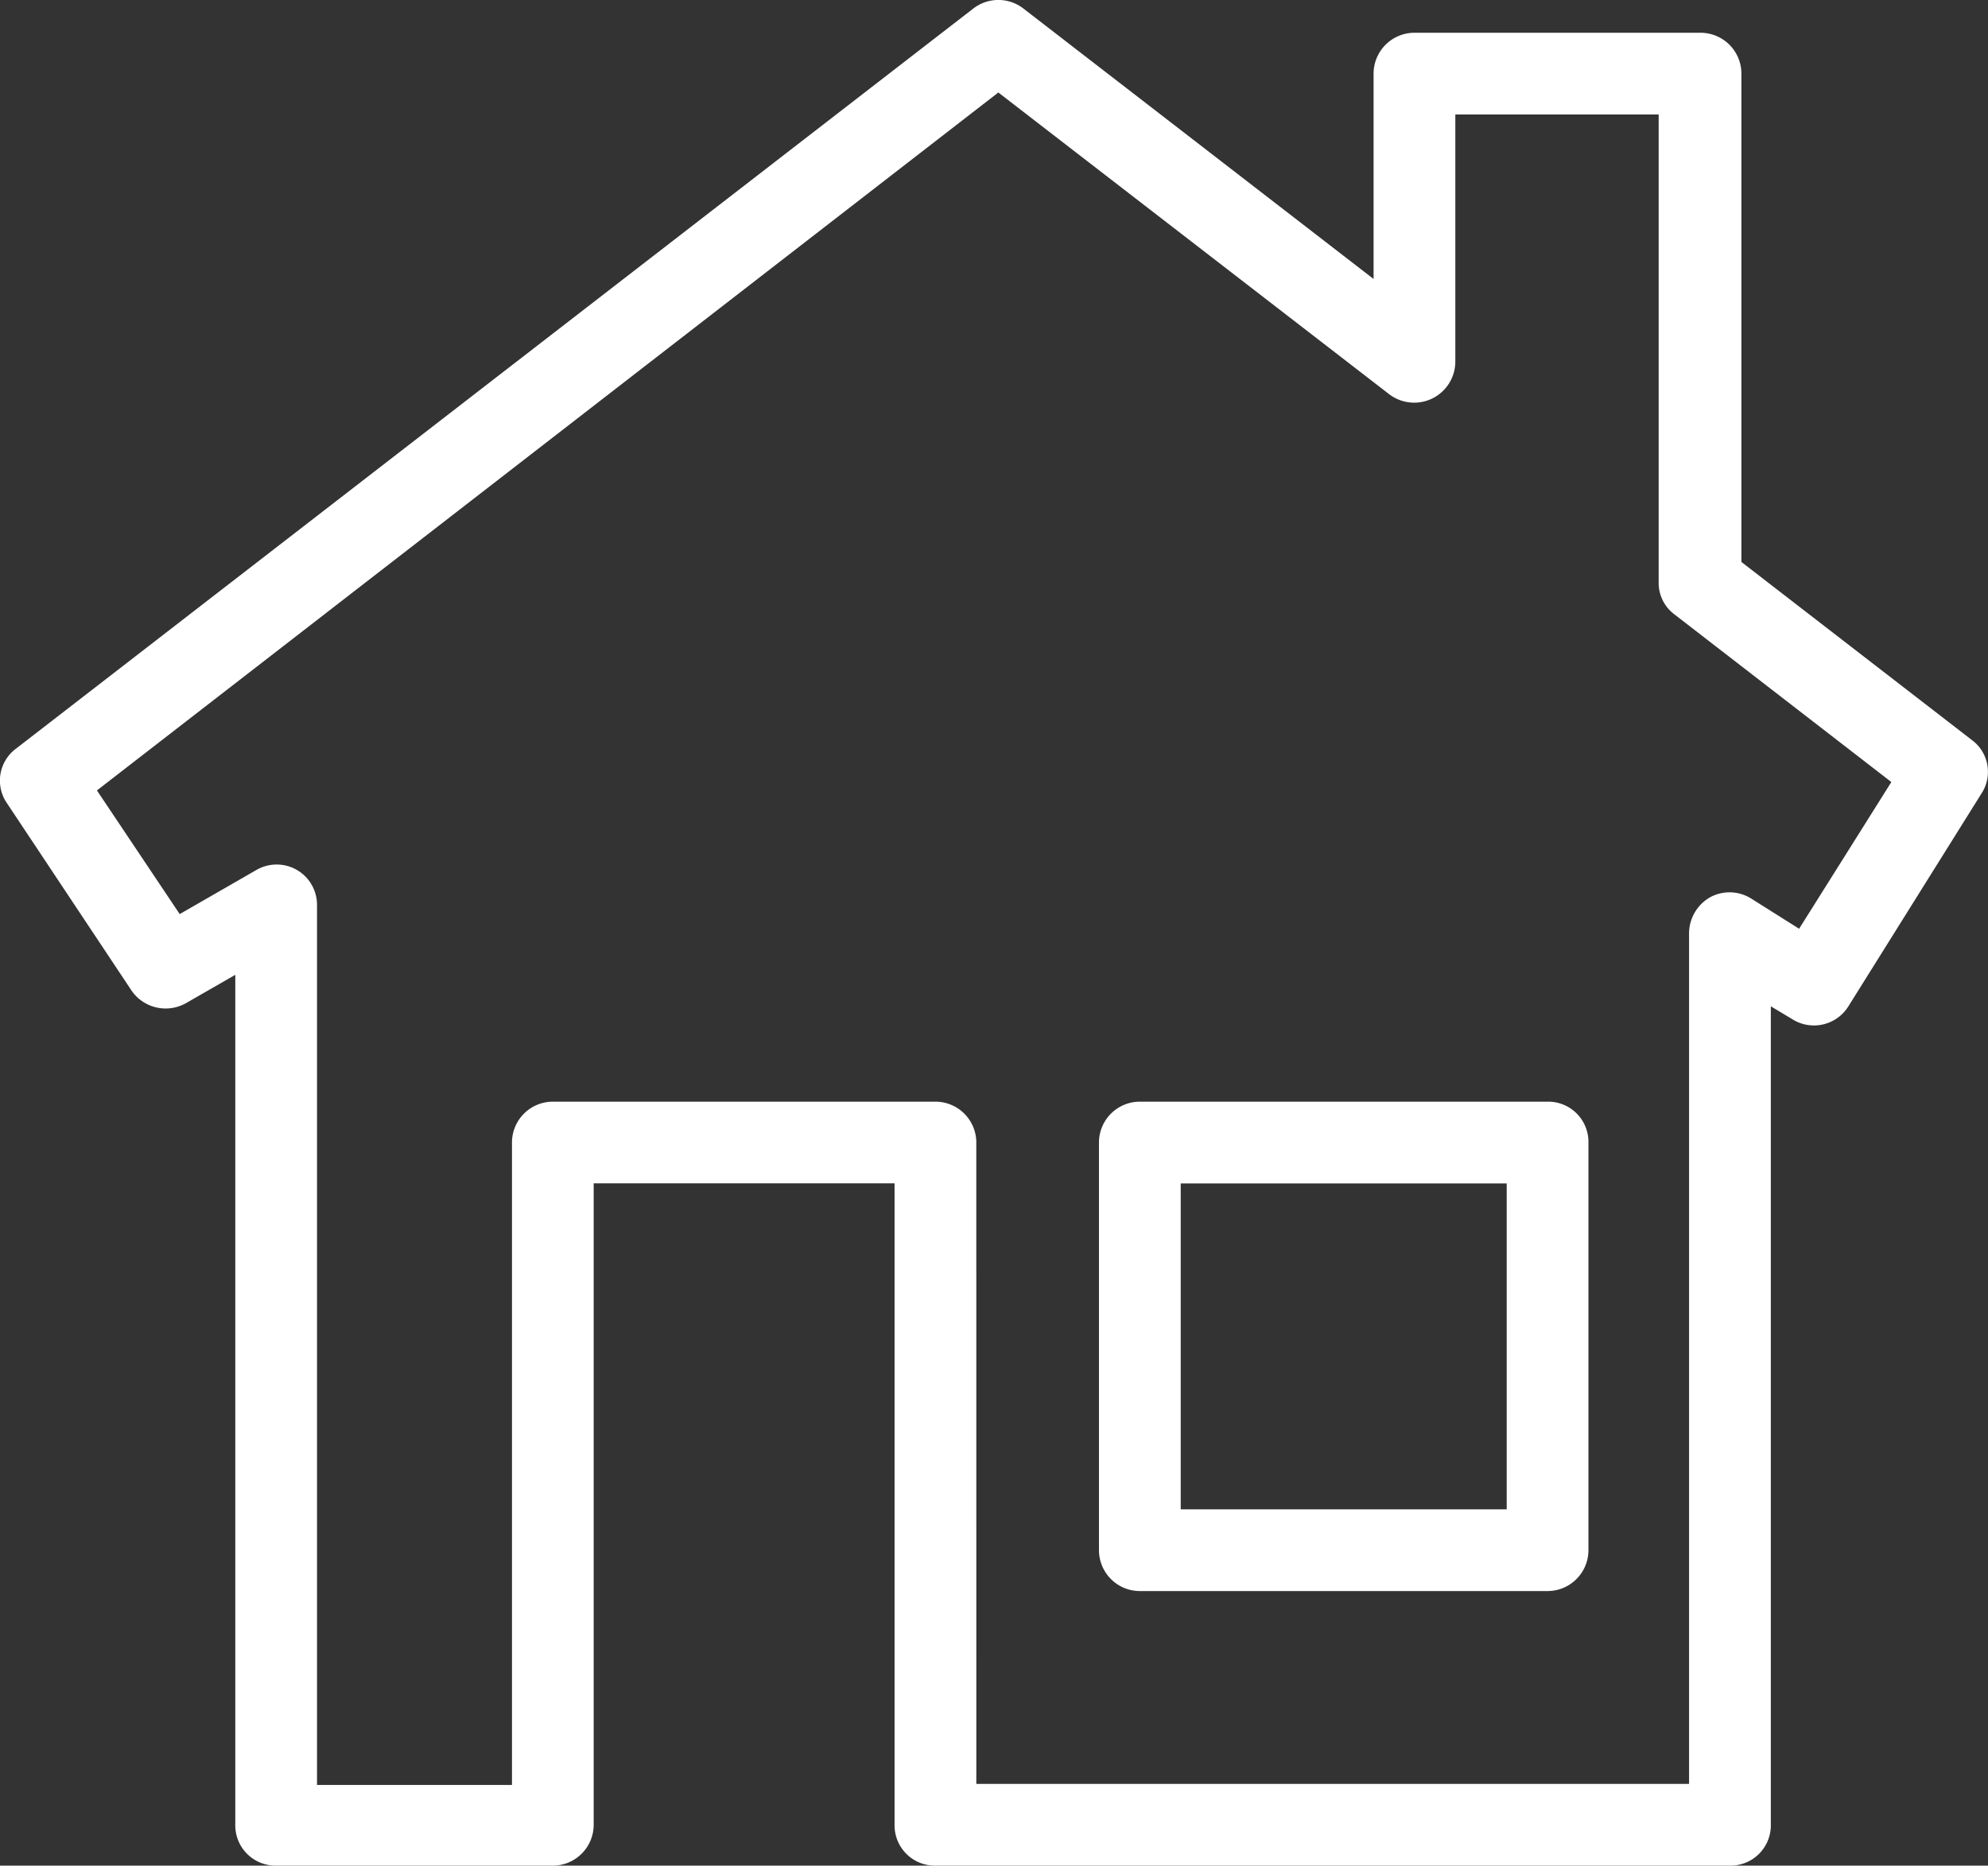
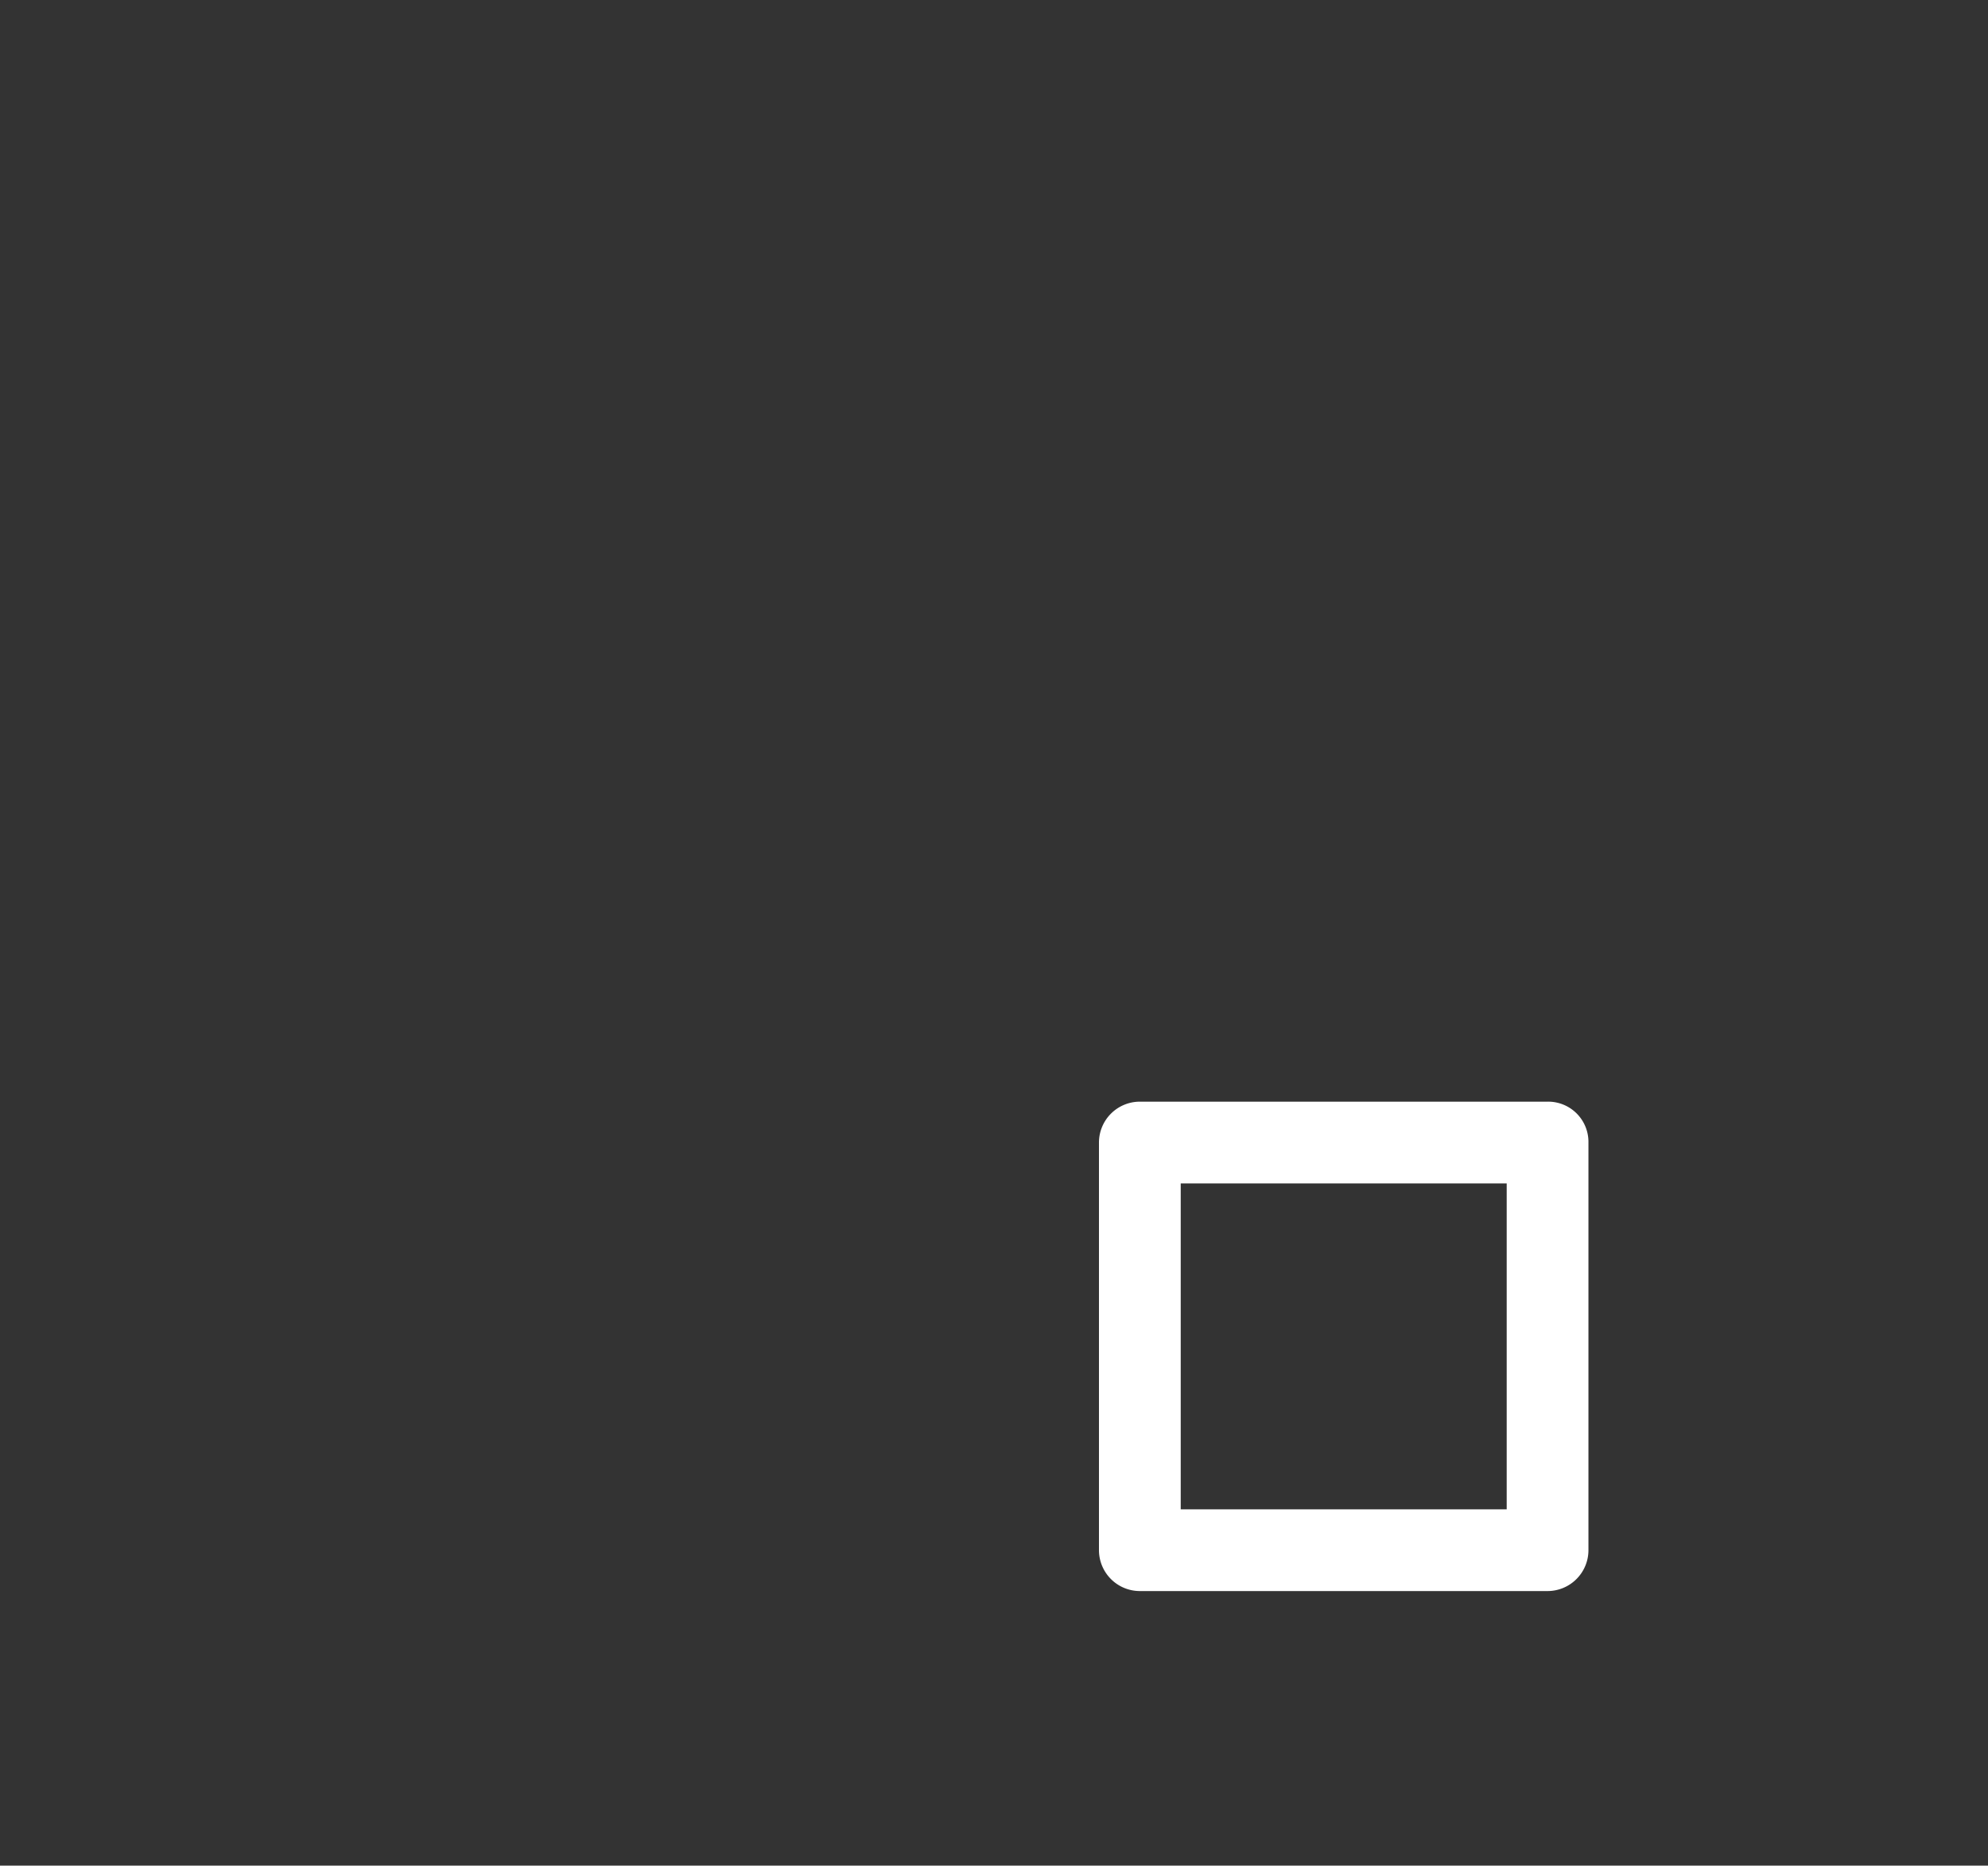
<svg xmlns="http://www.w3.org/2000/svg" id="nabizime-1" width="124.881" height="117.215" viewBox="0 0 124.881 117.215">
  <rect x="0" y="0" width="124.881" height="117.215" fill="#333333" stroke="none" />
  <path id="Path_4398" data-name="Path 4398" d="M315.136,241.712h20.477V221.236H315.136Zm23.045,5.136H312.568A2.571,2.571,0,0,1,310,244.28V218.668a2.571,2.571,0,0,1,2.568-2.568H338.18a2.53,2.53,0,0,1,2.568,2.568V244.28a2.571,2.571,0,0,1-2.568,2.568" transform="translate(-240.966 -146.884)" fill="#fff" />
-   <path id="Path_4399" data-name="Path 4399" d="M266.482,223.054h44.772V169.591a2.63,2.63,0,0,1,1.317-2.239,2.559,2.559,0,0,1,2.568.066l3.029,1.909,5.794-9.218-13.629-10.535a2.466,2.466,0,0,1-.988-2.041V118.168H296.572v15.539a2.585,2.585,0,0,1-4.148,2.041l-24.559-18.962-56.624,43.851,5.2,7.769,4.806-2.765a2.535,2.535,0,0,1,3.819,2.239V223.12h12.247V182.759a2.571,2.571,0,0,1,2.568-2.568h24.032a2.571,2.571,0,0,1,2.568,2.568Zm47.34,5.136H263.914a2.53,2.53,0,0,1-2.568-2.568v-40.3h-18.9v40.3a2.571,2.571,0,0,1-2.568,2.568H222.5a2.53,2.53,0,0,1-2.568-2.568v-53.4L216.838,174a2.6,2.6,0,0,1-3.424-.79l-7.835-11.786a2.5,2.5,0,0,1,.593-3.424l60.114-46.484a2.57,2.57,0,0,1,3.16,0l21.991,16.987V115.6A2.571,2.571,0,0,1,294,113.033h17.975a2.571,2.571,0,0,1,2.568,2.568v30.682l14.485,11.193a2.483,2.483,0,0,1,.593,3.358L321.263,174.2a2.547,2.547,0,0,1-3.555.79l-1.317-.79v51.422a2.53,2.53,0,0,1-2.568,2.568" transform="translate(-205.152 -110.975)" fill="#fff" />
</svg>